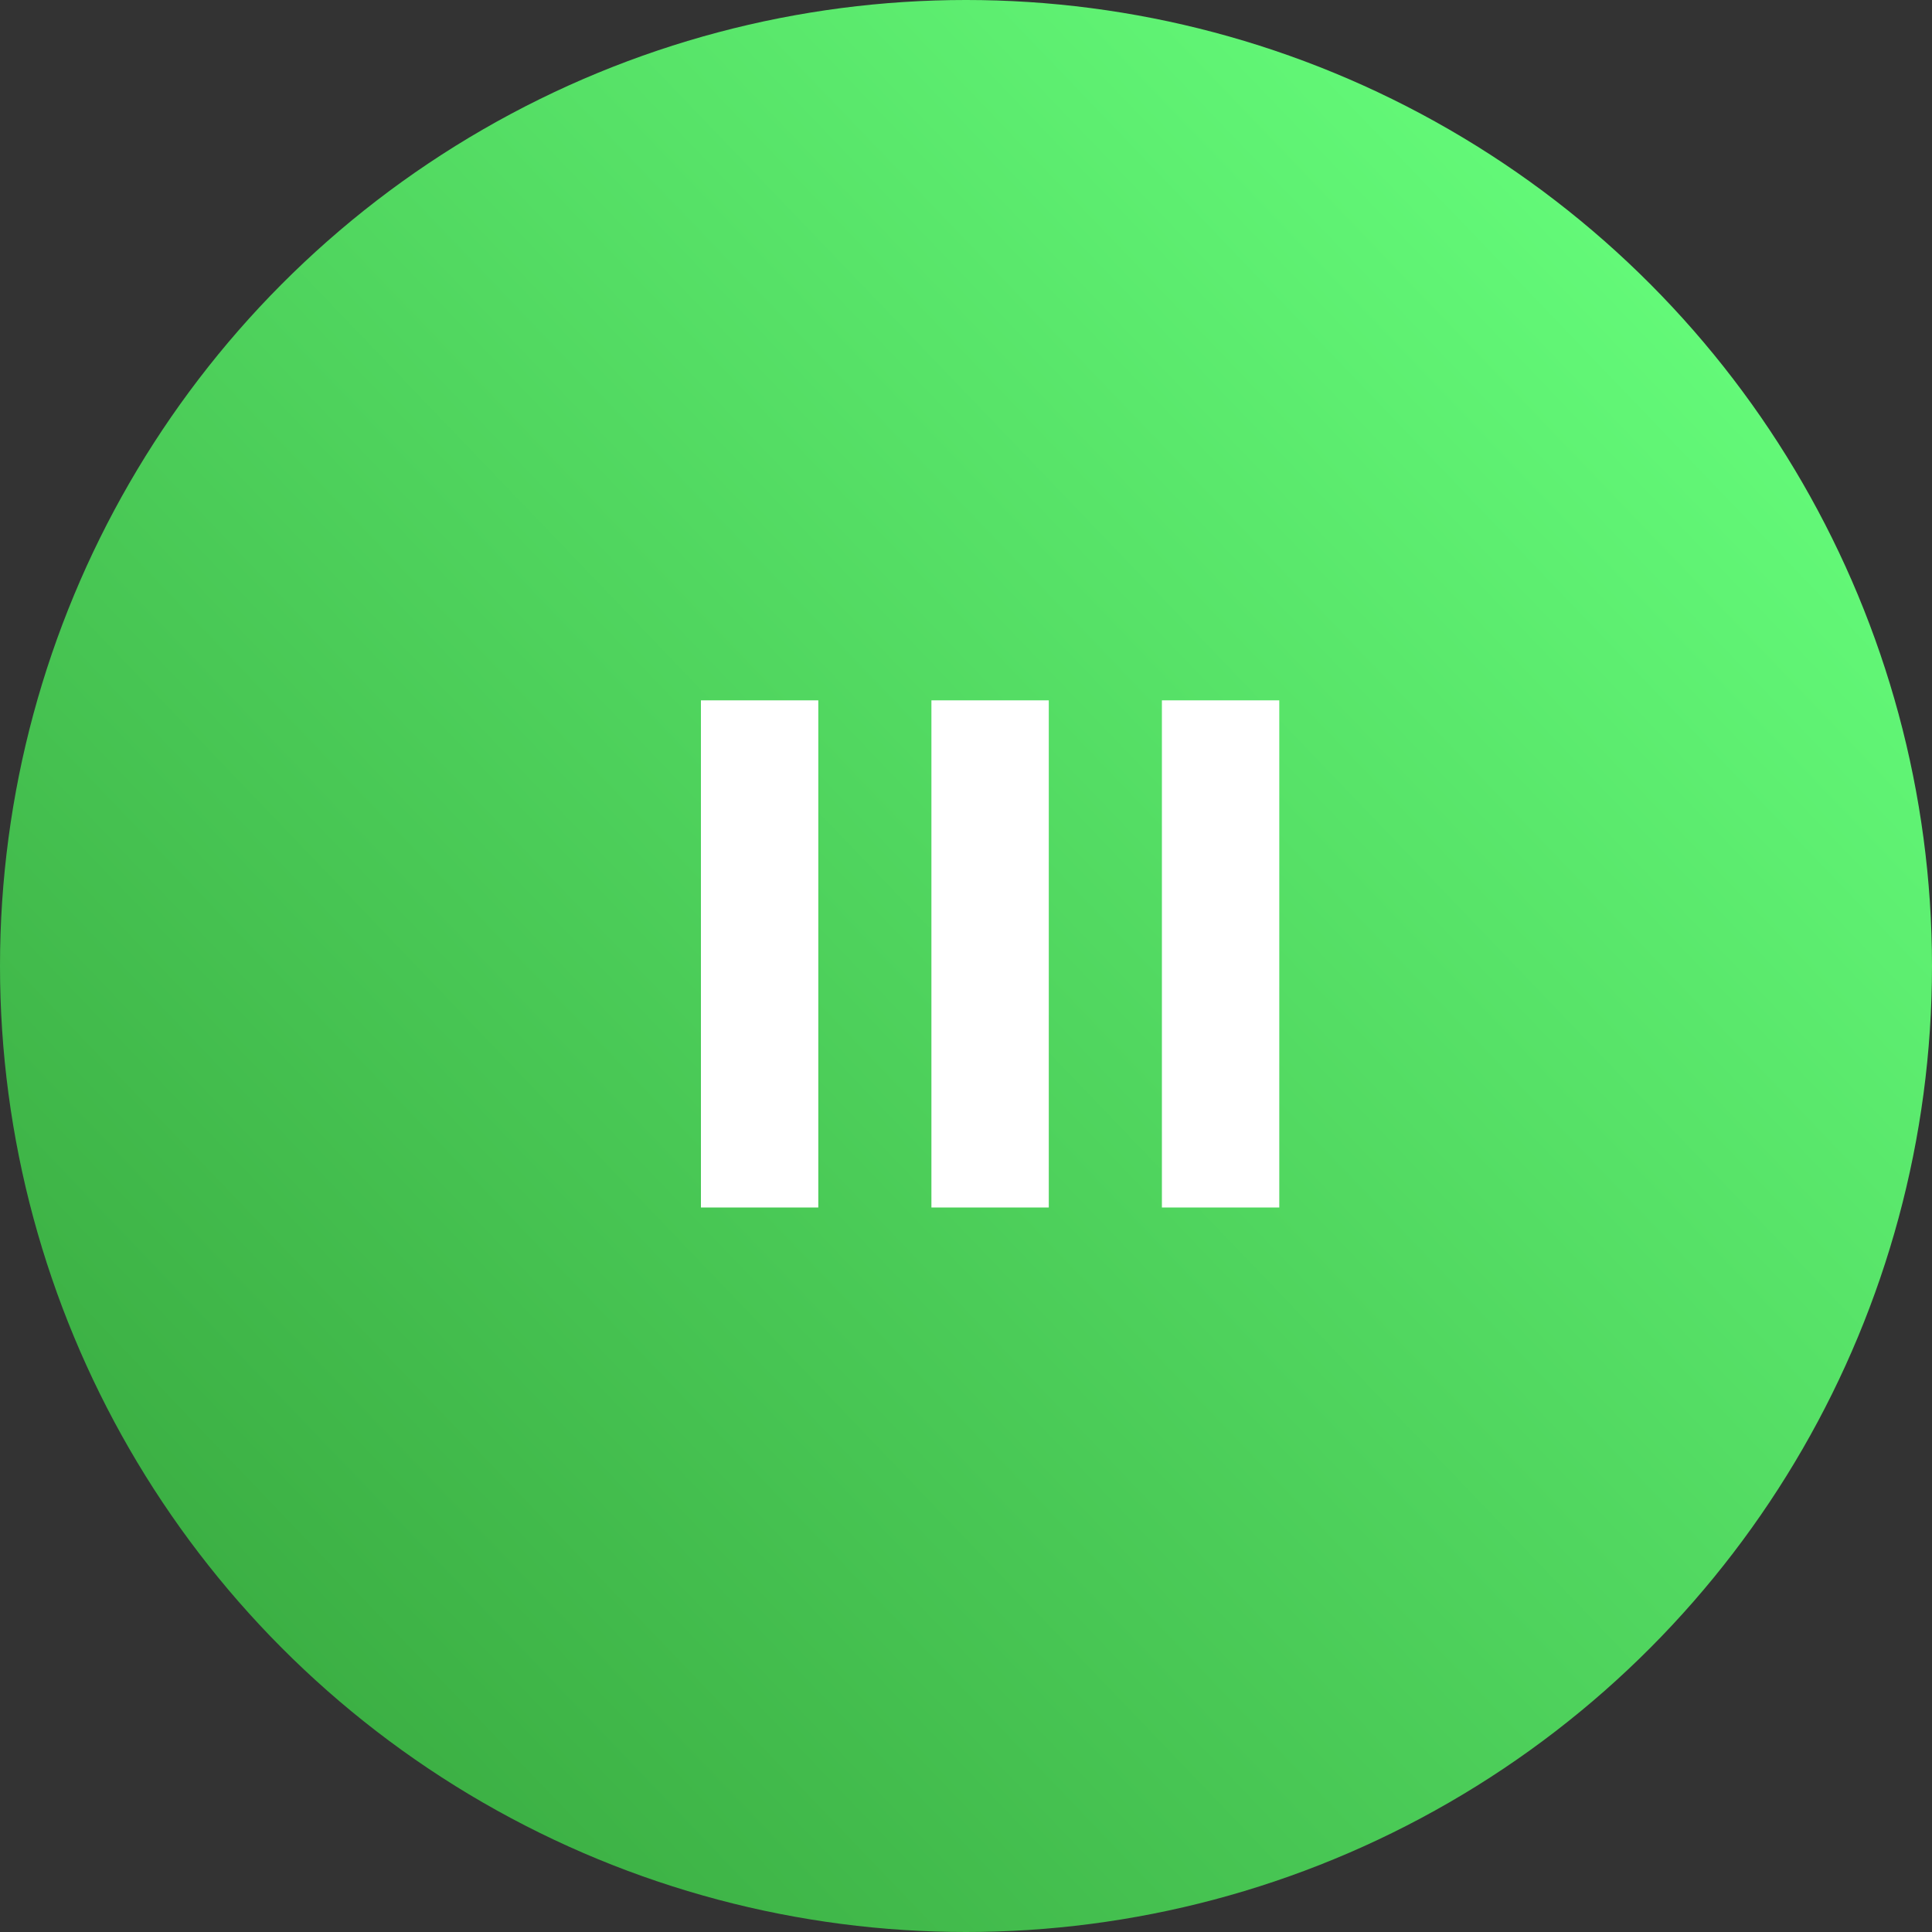
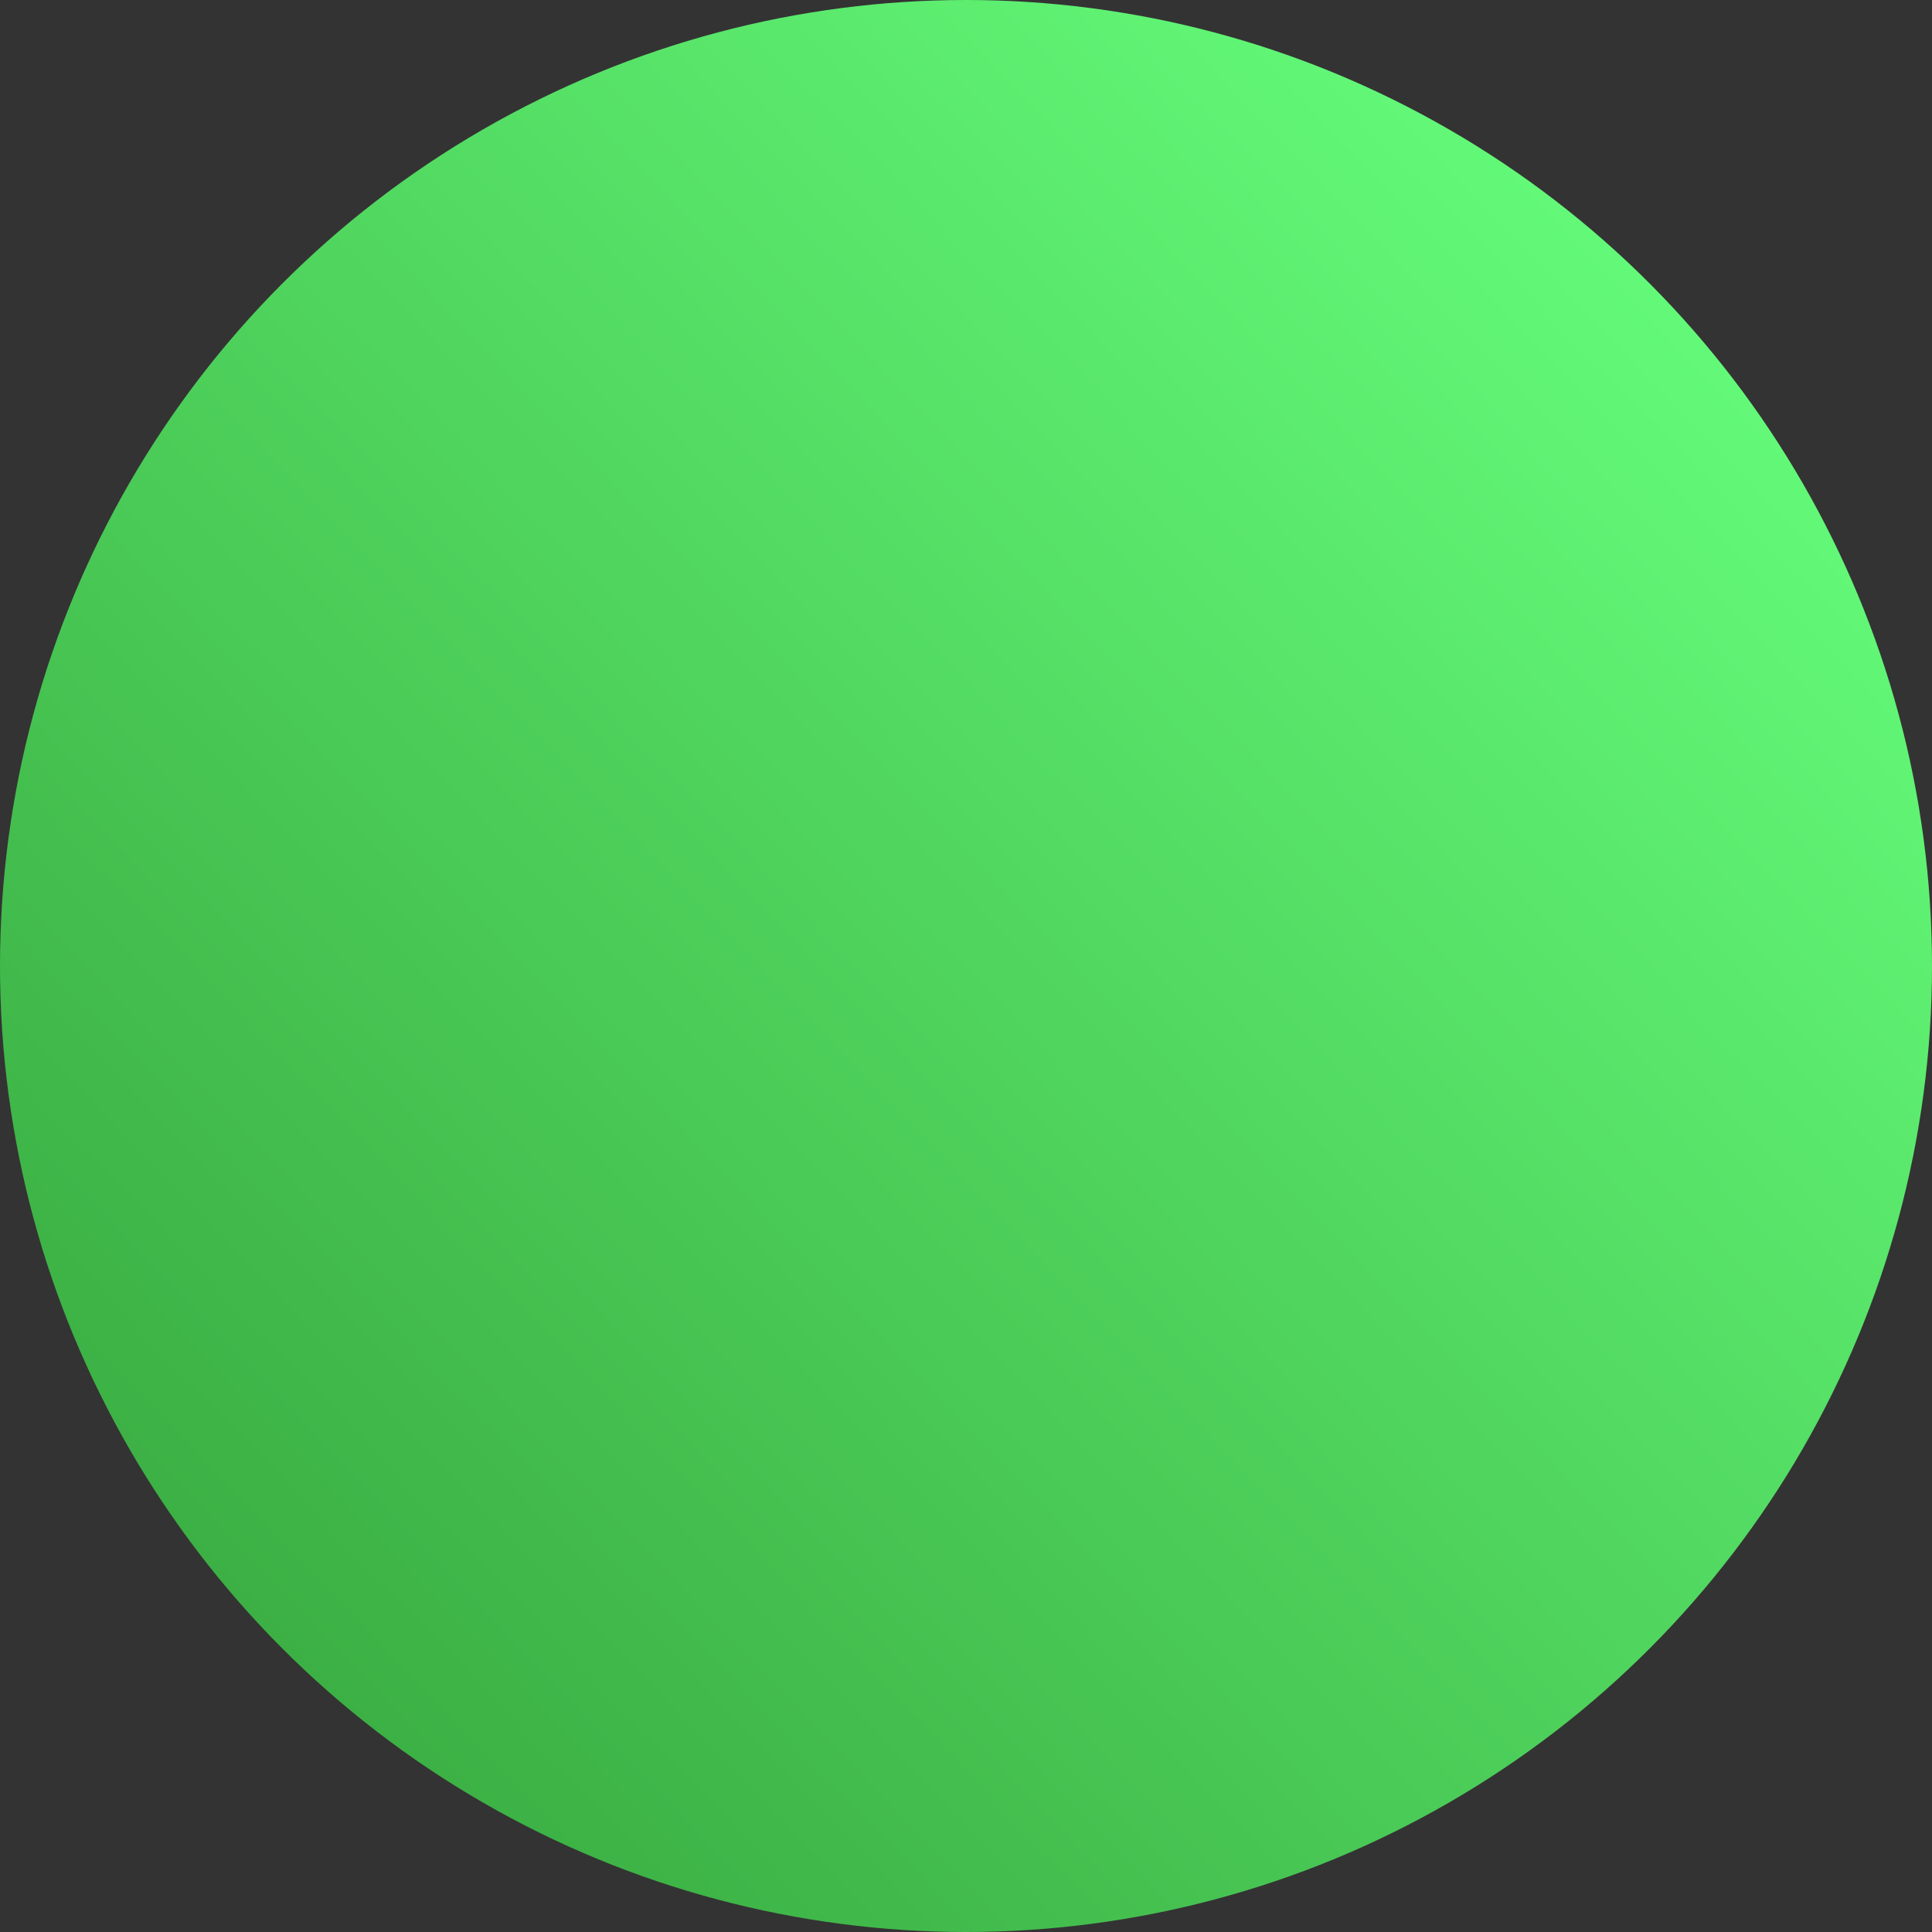
<svg xmlns="http://www.w3.org/2000/svg" width="40" height="40" viewBox="0 0 40 40" fill="none">
  <rect x="0" y="0" width="40" height="40" fill="#333333" stroke="none" />
  <circle cx="20" cy="20" r="20" fill="url(#paint0_linear_592_634)" />
-   <path d="M14.512 25V14.5H16.942V25H14.512ZM19.284 25V14.5H21.714V25H19.284ZM24.056 25V14.5H26.486V25H24.056Z" fill="white" />
  <defs>
    <linearGradient id="paint0_linear_592_634" x1="34.434" y1="6.155" x2="5.566" y2="33.844" gradientUnits="userSpaceOnUse">
      <stop stop-color="#63F978" />
      <stop offset="1" stop-color="#3CB044" />
    </linearGradient>
  </defs>
</svg>